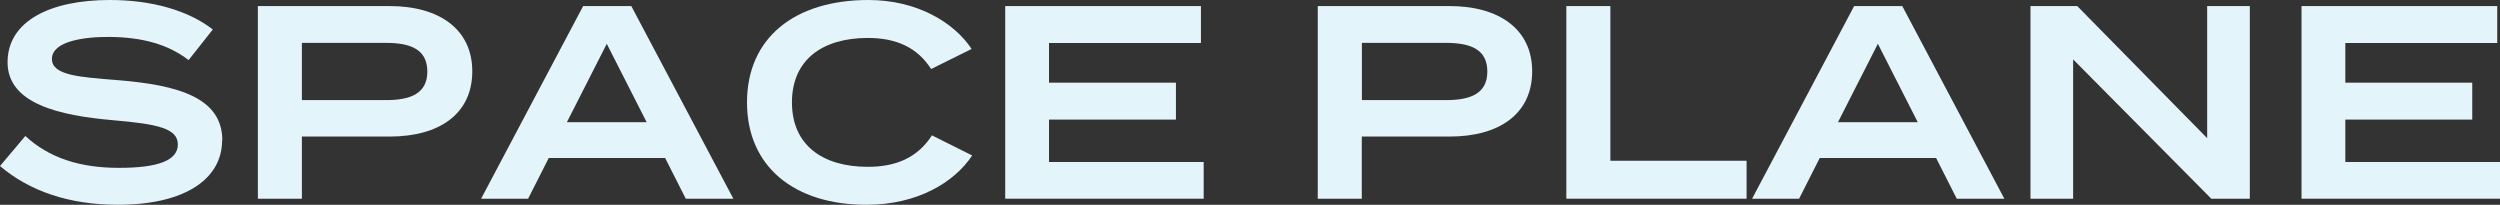
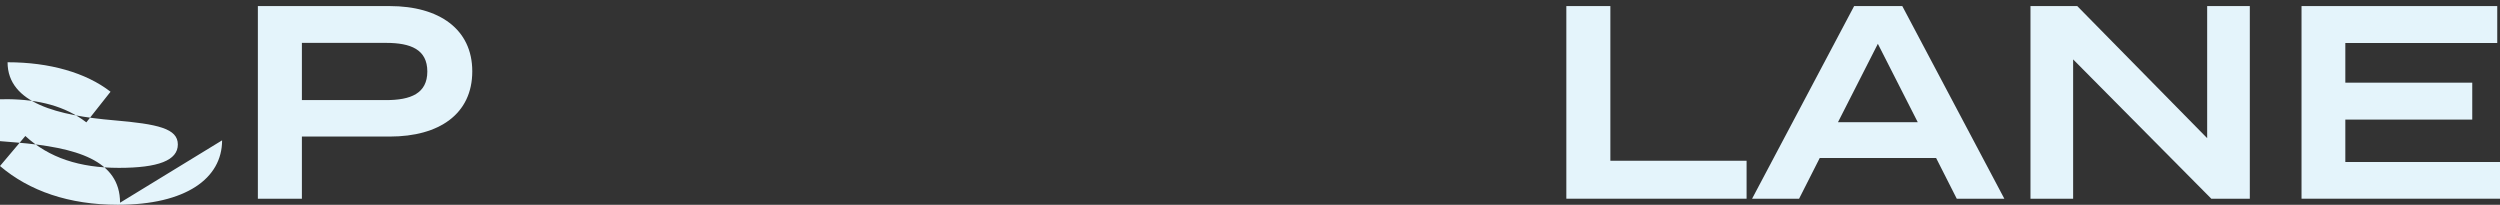
<svg xmlns="http://www.w3.org/2000/svg" id="_レイヤー_1" data-name="レイヤー 1" viewBox="0 0 218.04 17.86">
  <rect x="0" y="0" width="218.04" height="17.86" fill="#333333" stroke="none" />
  <defs>
    <style>
      .cls-1 {
        fill: #e4f4fb;
        stroke-width: 0px;
      }
    </style>
  </defs>
-   <path class="cls-1" d="M19.37,12.24c0,3.31-3.14,5.62-9.1,5.62-4.25,0-7.71-1.2-10.27-3.38l2.21-2.62c2.06,1.9,4.73,2.78,8.16,2.78s5.14-.65,5.14-2.04-1.73-1.78-5.59-2.11c-4.8-.41-9.26-1.46-9.26-5.06S4.39,0,9.58,0c3.67,0,6.84.91,8.98,2.57l-2.11,2.67c-1.85-1.42-4.13-1.99-6.86-2.02-2.28-.02-5.06.38-5.06,1.92,0,1.44,2.4,1.58,5.74,1.85,5.35.43,9.12,1.56,9.12,5.26Z" />
+   <path class="cls-1" d="M19.37,12.24c0,3.31-3.14,5.62-9.1,5.62-4.25,0-7.71-1.2-10.27-3.38l2.21-2.62c2.06,1.9,4.73,2.78,8.16,2.78s5.14-.65,5.14-2.04-1.73-1.78-5.59-2.11c-4.8-.41-9.26-1.46-9.26-5.06c3.67,0,6.84.91,8.98,2.57l-2.11,2.67c-1.85-1.42-4.13-1.99-6.86-2.02-2.28-.02-5.06.38-5.06,1.92,0,1.44,2.4,1.58,5.74,1.85,5.35.43,9.12,1.56,9.12,5.26Z" />
  <path class="cls-1" d="M41.19,6.22c0,3.72-2.88,5.69-7.2,5.69h-7.66v5.42h-3.84V.53h11.5c4.32,0,7.2,2.02,7.2,5.69ZM37.27,6.24c0-1.92-1.44-2.5-3.6-2.5h-7.34v4.99h7.34c2.16,0,3.6-.58,3.6-2.5Z" />
-   <path class="cls-1" d="M58.01,13.78h-10.15l-1.8,3.55h-4.1L50.86.53h4.2l8.9,16.8h-4.15l-1.8-3.55ZM56.4,10.66l-3.48-6.84-3.48,6.84h6.96Z" />
-   <path class="cls-1" d="M81.29,11.81l3.5,1.75c-1.58,2.38-4.82,4.3-9.22,4.3-6.31,0-10.42-3.34-10.42-8.93S69.26,0,75.74,0c4.22,0,7.46,1.94,9,4.27l-3.53,1.75c-1.2-1.87-3.02-2.71-5.52-2.71-3.98,0-6.62,1.92-6.62,5.62s2.64,5.62,6.62,5.62c2.5,0,4.34-.82,5.59-2.74Z" />
-   <path class="cls-1" d="M104.98,14.11v3.22h-17.31V.53h17.07v3.22h-13.25v3.46h11.07v3.22h-11.07v3.7h13.49Z" />
-   <path class="cls-1" d="M133.63,6.22c0,3.72-2.88,5.69-7.2,5.69h-7.66v5.42h-3.84V.53h11.5c4.32,0,7.2,2.02,7.2,5.69ZM129.72,6.24c0-1.92-1.44-2.5-3.6-2.5h-7.34v4.99h7.34c2.16,0,3.6-.58,3.6-2.5Z" />
  <path class="cls-1" d="M152.33,14.02v3.31h-15.72V.53h3.84v13.49h11.88Z" />
  <path class="cls-1" d="M168.86,13.78h-10.15l-1.8,3.55h-4.1L161.71.53h4.2l8.9,16.8h-4.15l-1.8-3.55ZM167.26,10.66l-3.48-6.84-3.48,6.84h6.96Z" />
  <path class="cls-1" d="M196.22.53v16.8h-3.36l-12.05-12.15v12.15h-3.72V.53h4.08l11.33,11.52V.53h3.72Z" />
  <path class="cls-1" d="M218.04,14.11v3.22h-17.31V.53h17.07v3.22h-13.25v3.46h11.07v3.22h-11.07v3.7h13.49Z" />
</svg>